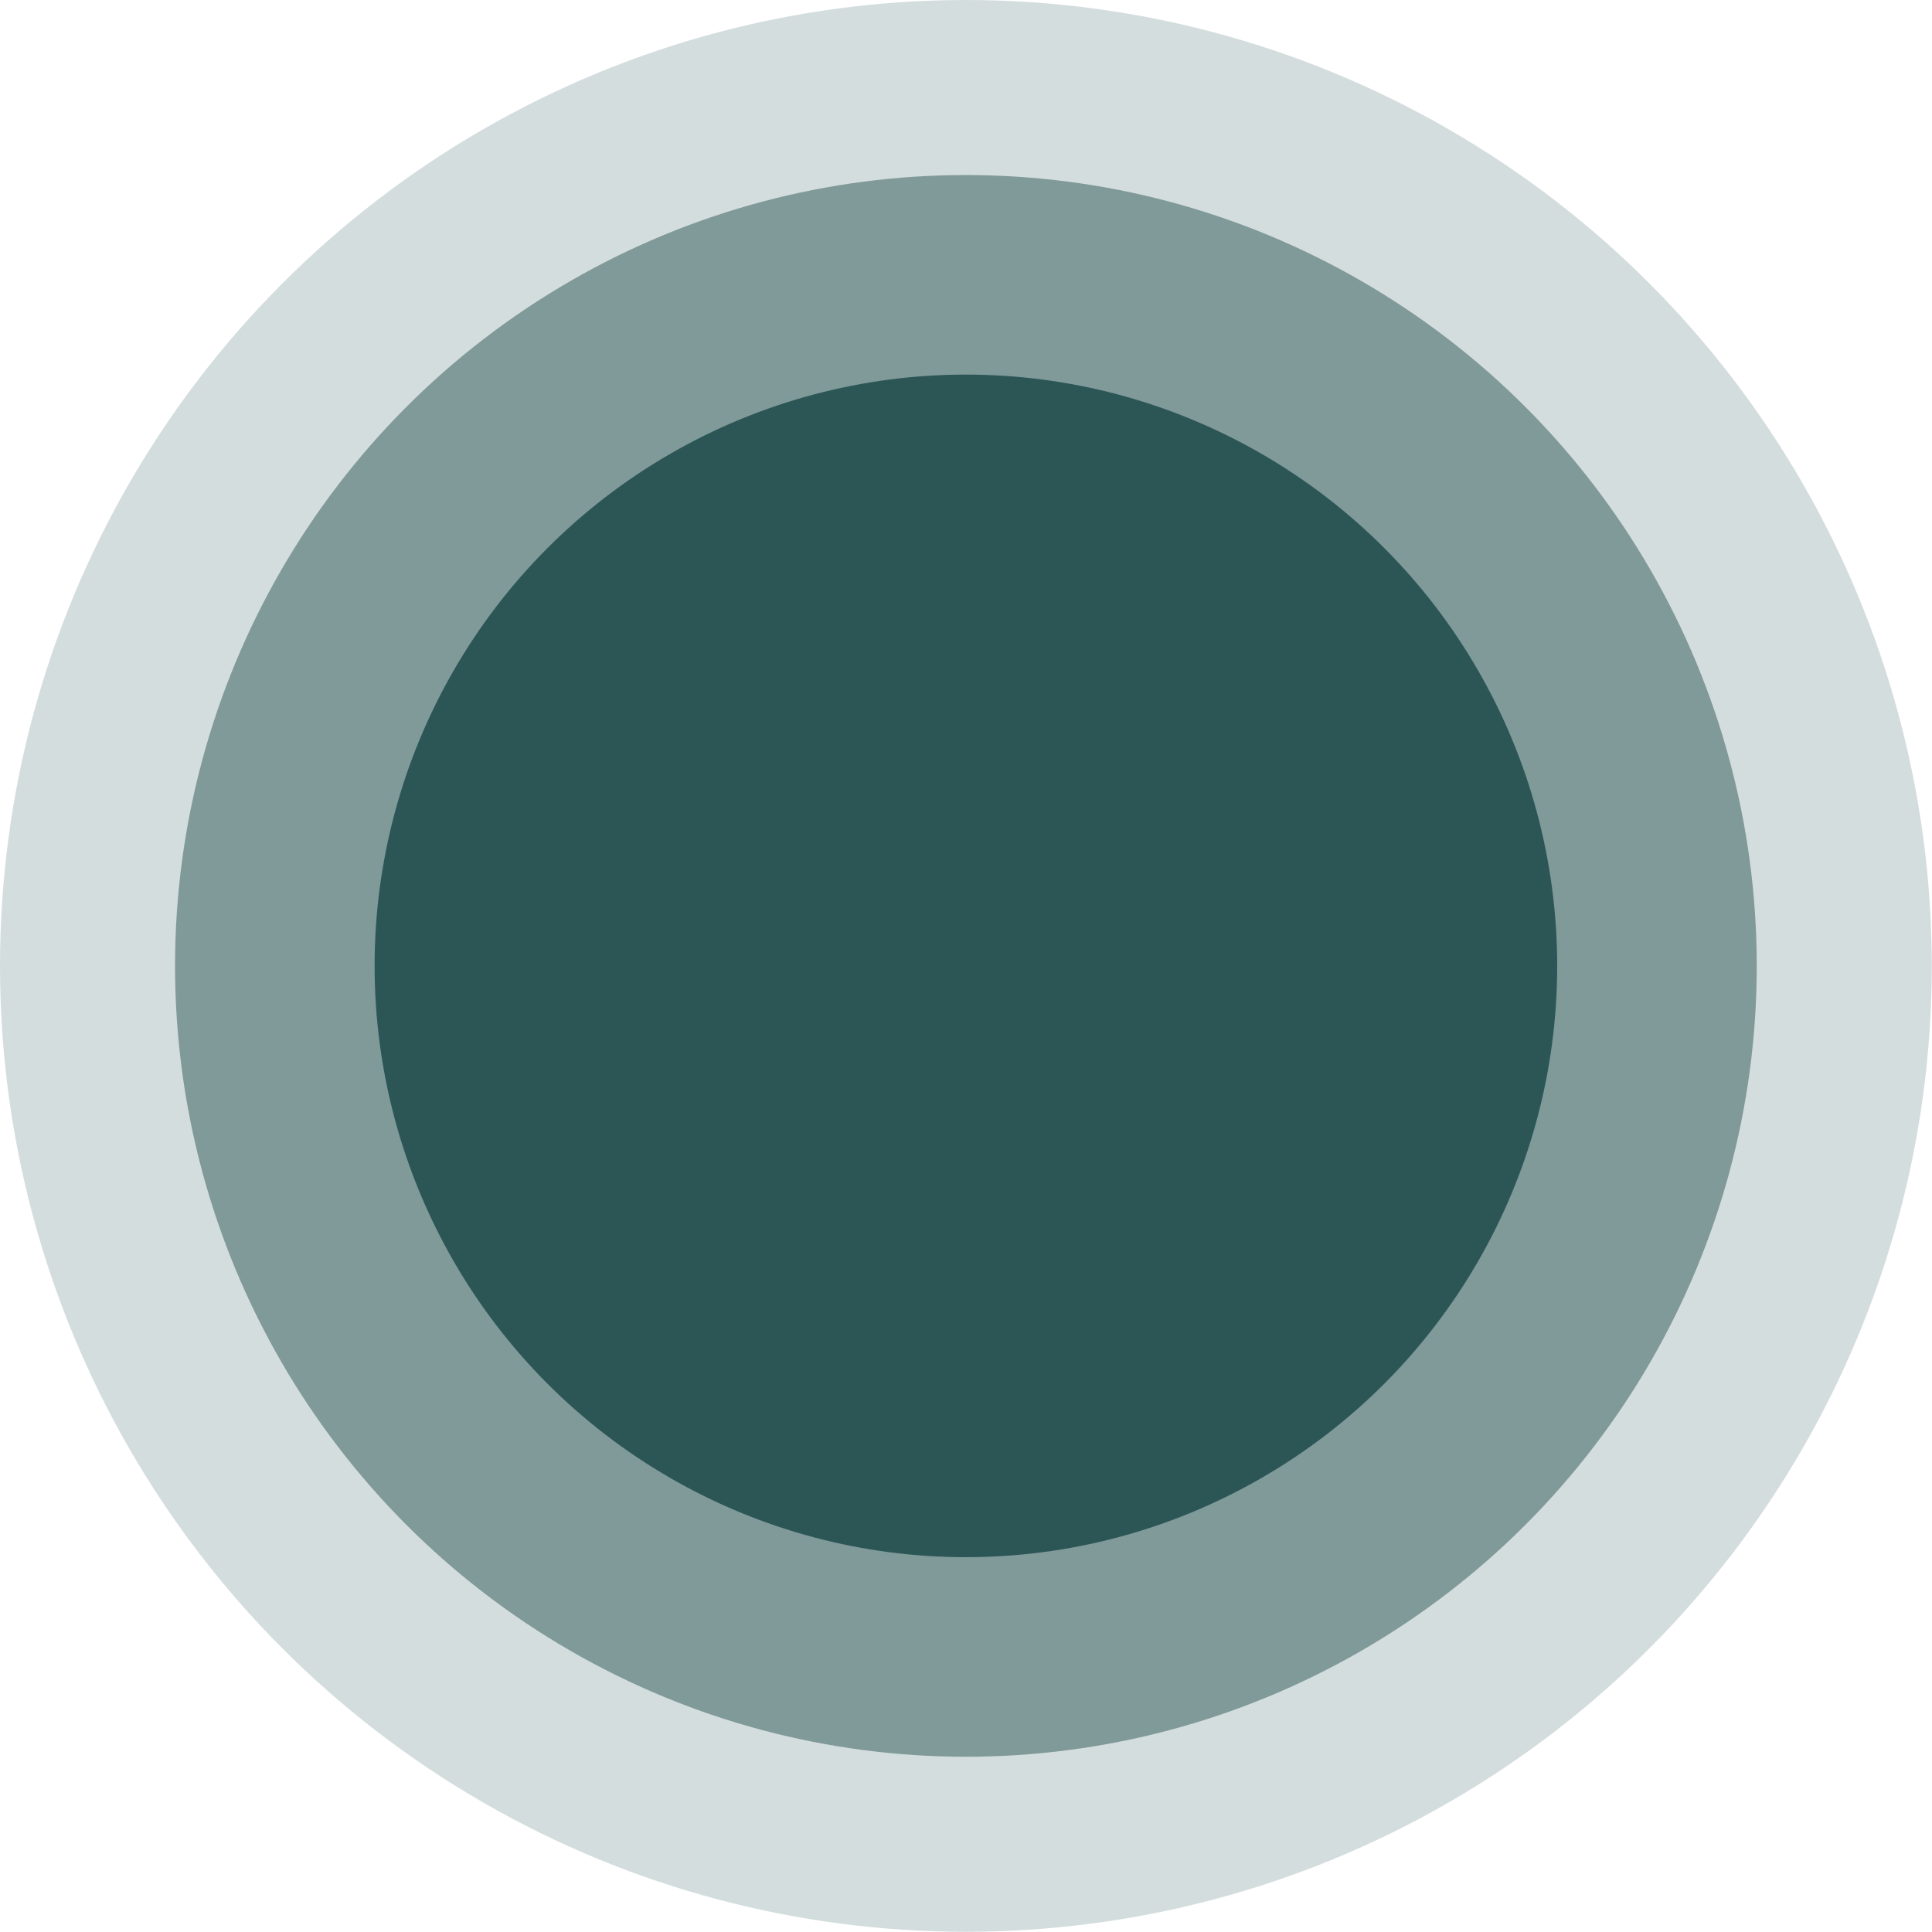
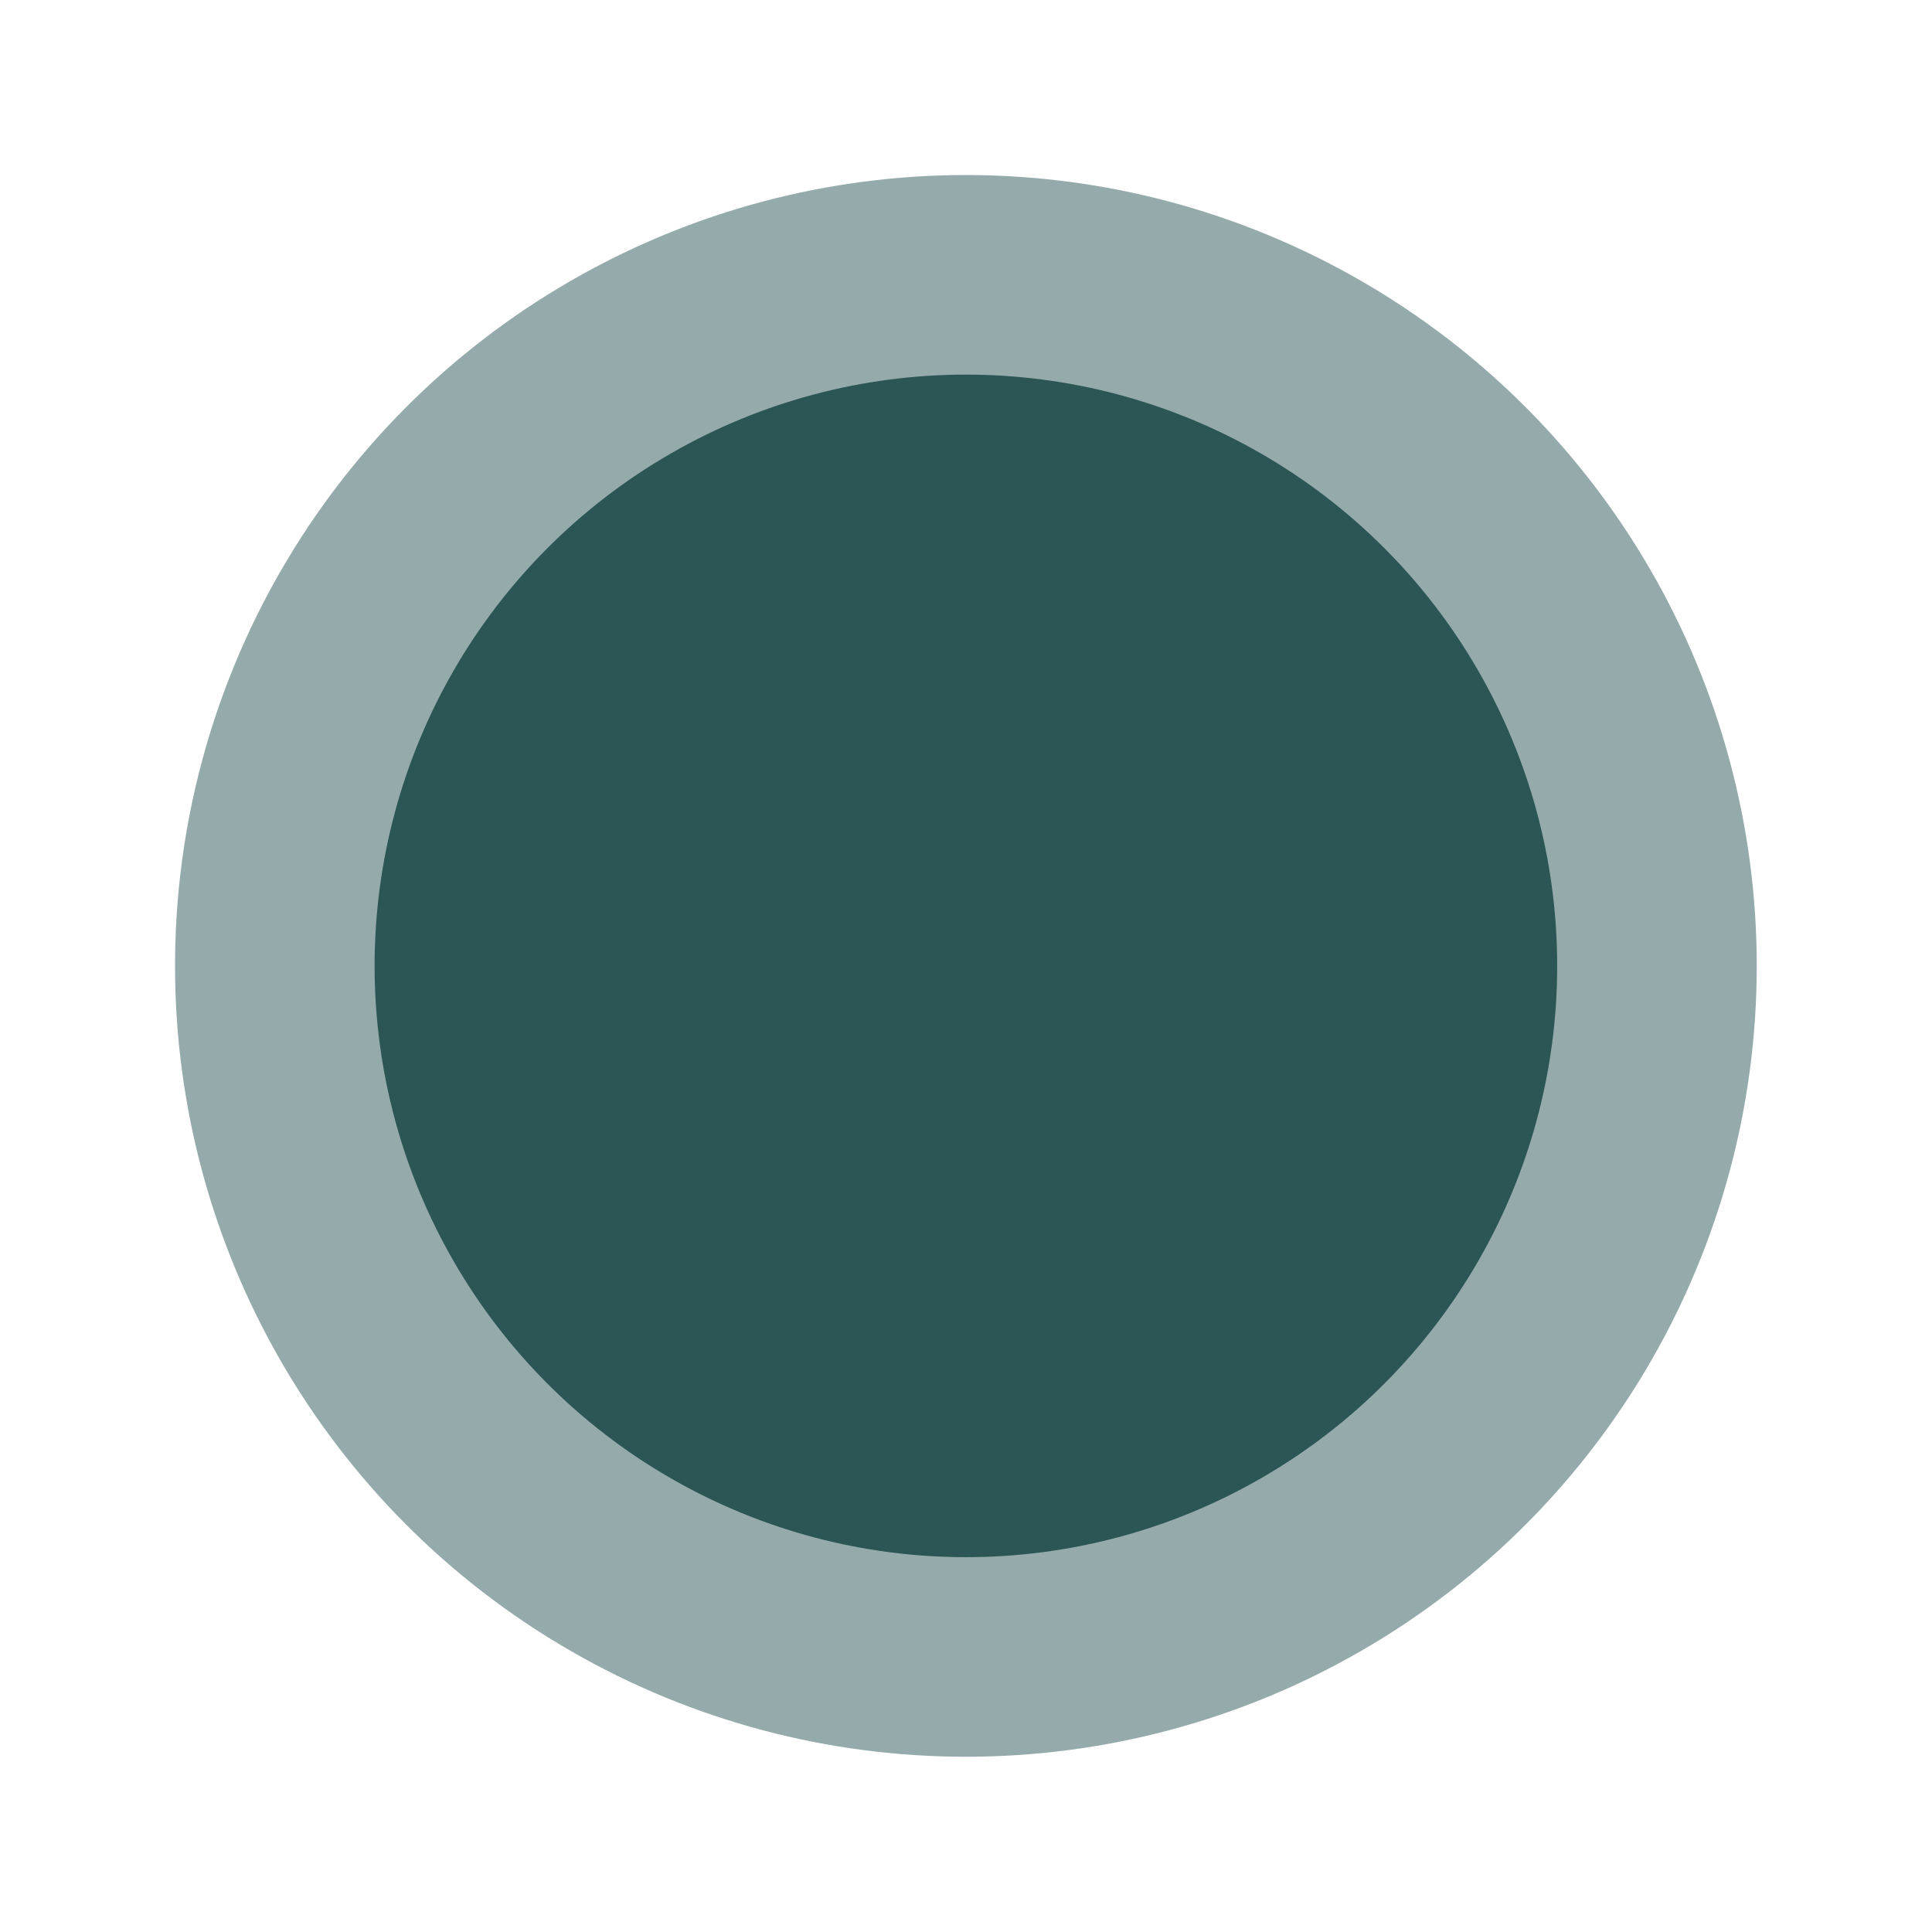
<svg xmlns="http://www.w3.org/2000/svg" id="Layer_1651f014a93a17" data-name="Layer 1" viewBox="0 0 91.39 91.39" aria-hidden="true" width="91px" height="91px">
  <defs>
    <linearGradient class="cerosgradient" data-cerosgradient="true" id="CerosGradient_id97d20d589" gradientUnits="userSpaceOnUse" x1="50%" y1="100%" x2="50%" y2="0%">
      <stop offset="0%" stop-color="#d1d1d1" />
      <stop offset="100%" stop-color="#d1d1d1" />
    </linearGradient>
    <linearGradient />
    <style>
      .cls-1-651f014a93a17{
        opacity: .2;
      }

      .cls-1-651f014a93a17, .cls-2-651f014a93a17, .cls-3-651f014a93a17{
        fill: #2c5656;
        stroke-width: 0px;
      }

      .cls-2-651f014a93a17{
        opacity: .5;
      }
    </style>
  </defs>
-   <circle class="cls-1-651f014a93a17" cx="45.69" cy="45.69" r="45.69" />
  <circle class="cls-2-651f014a93a17" cx="45.69" cy="45.69" r="37.41" />
  <circle class="cls-3-651f014a93a17" cx="45.69" cy="45.69" r="27.97" />
</svg>